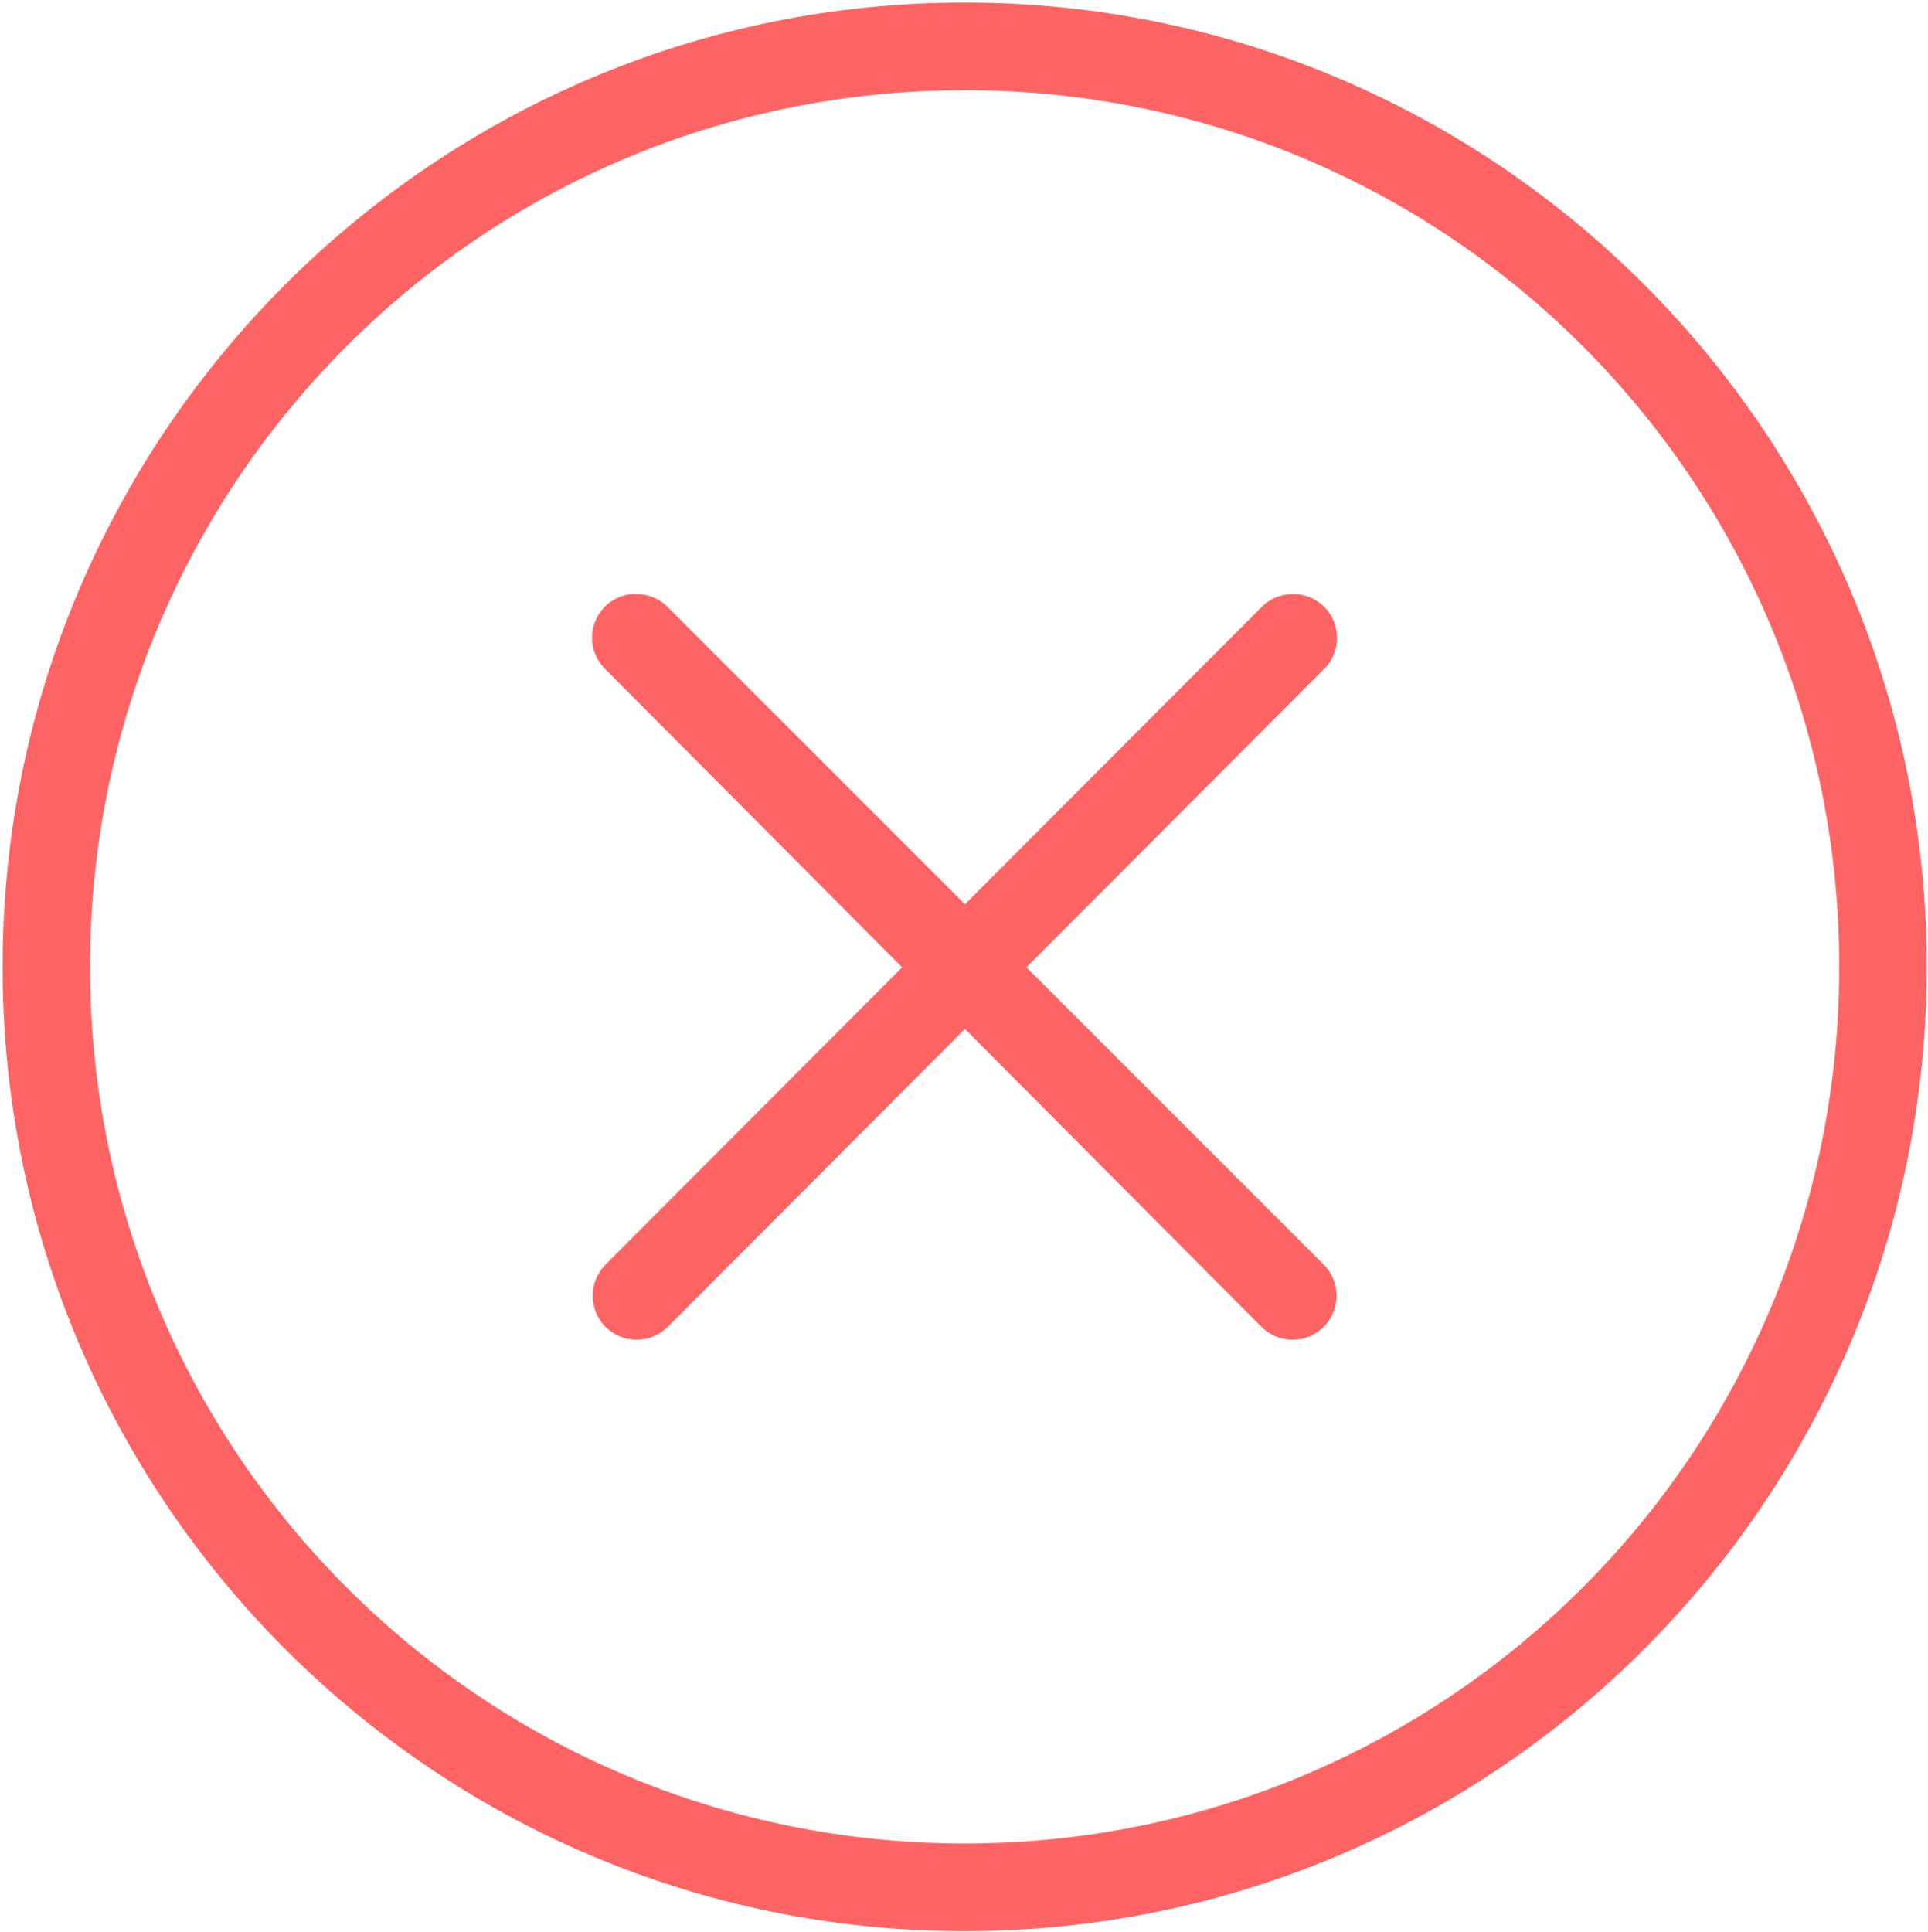
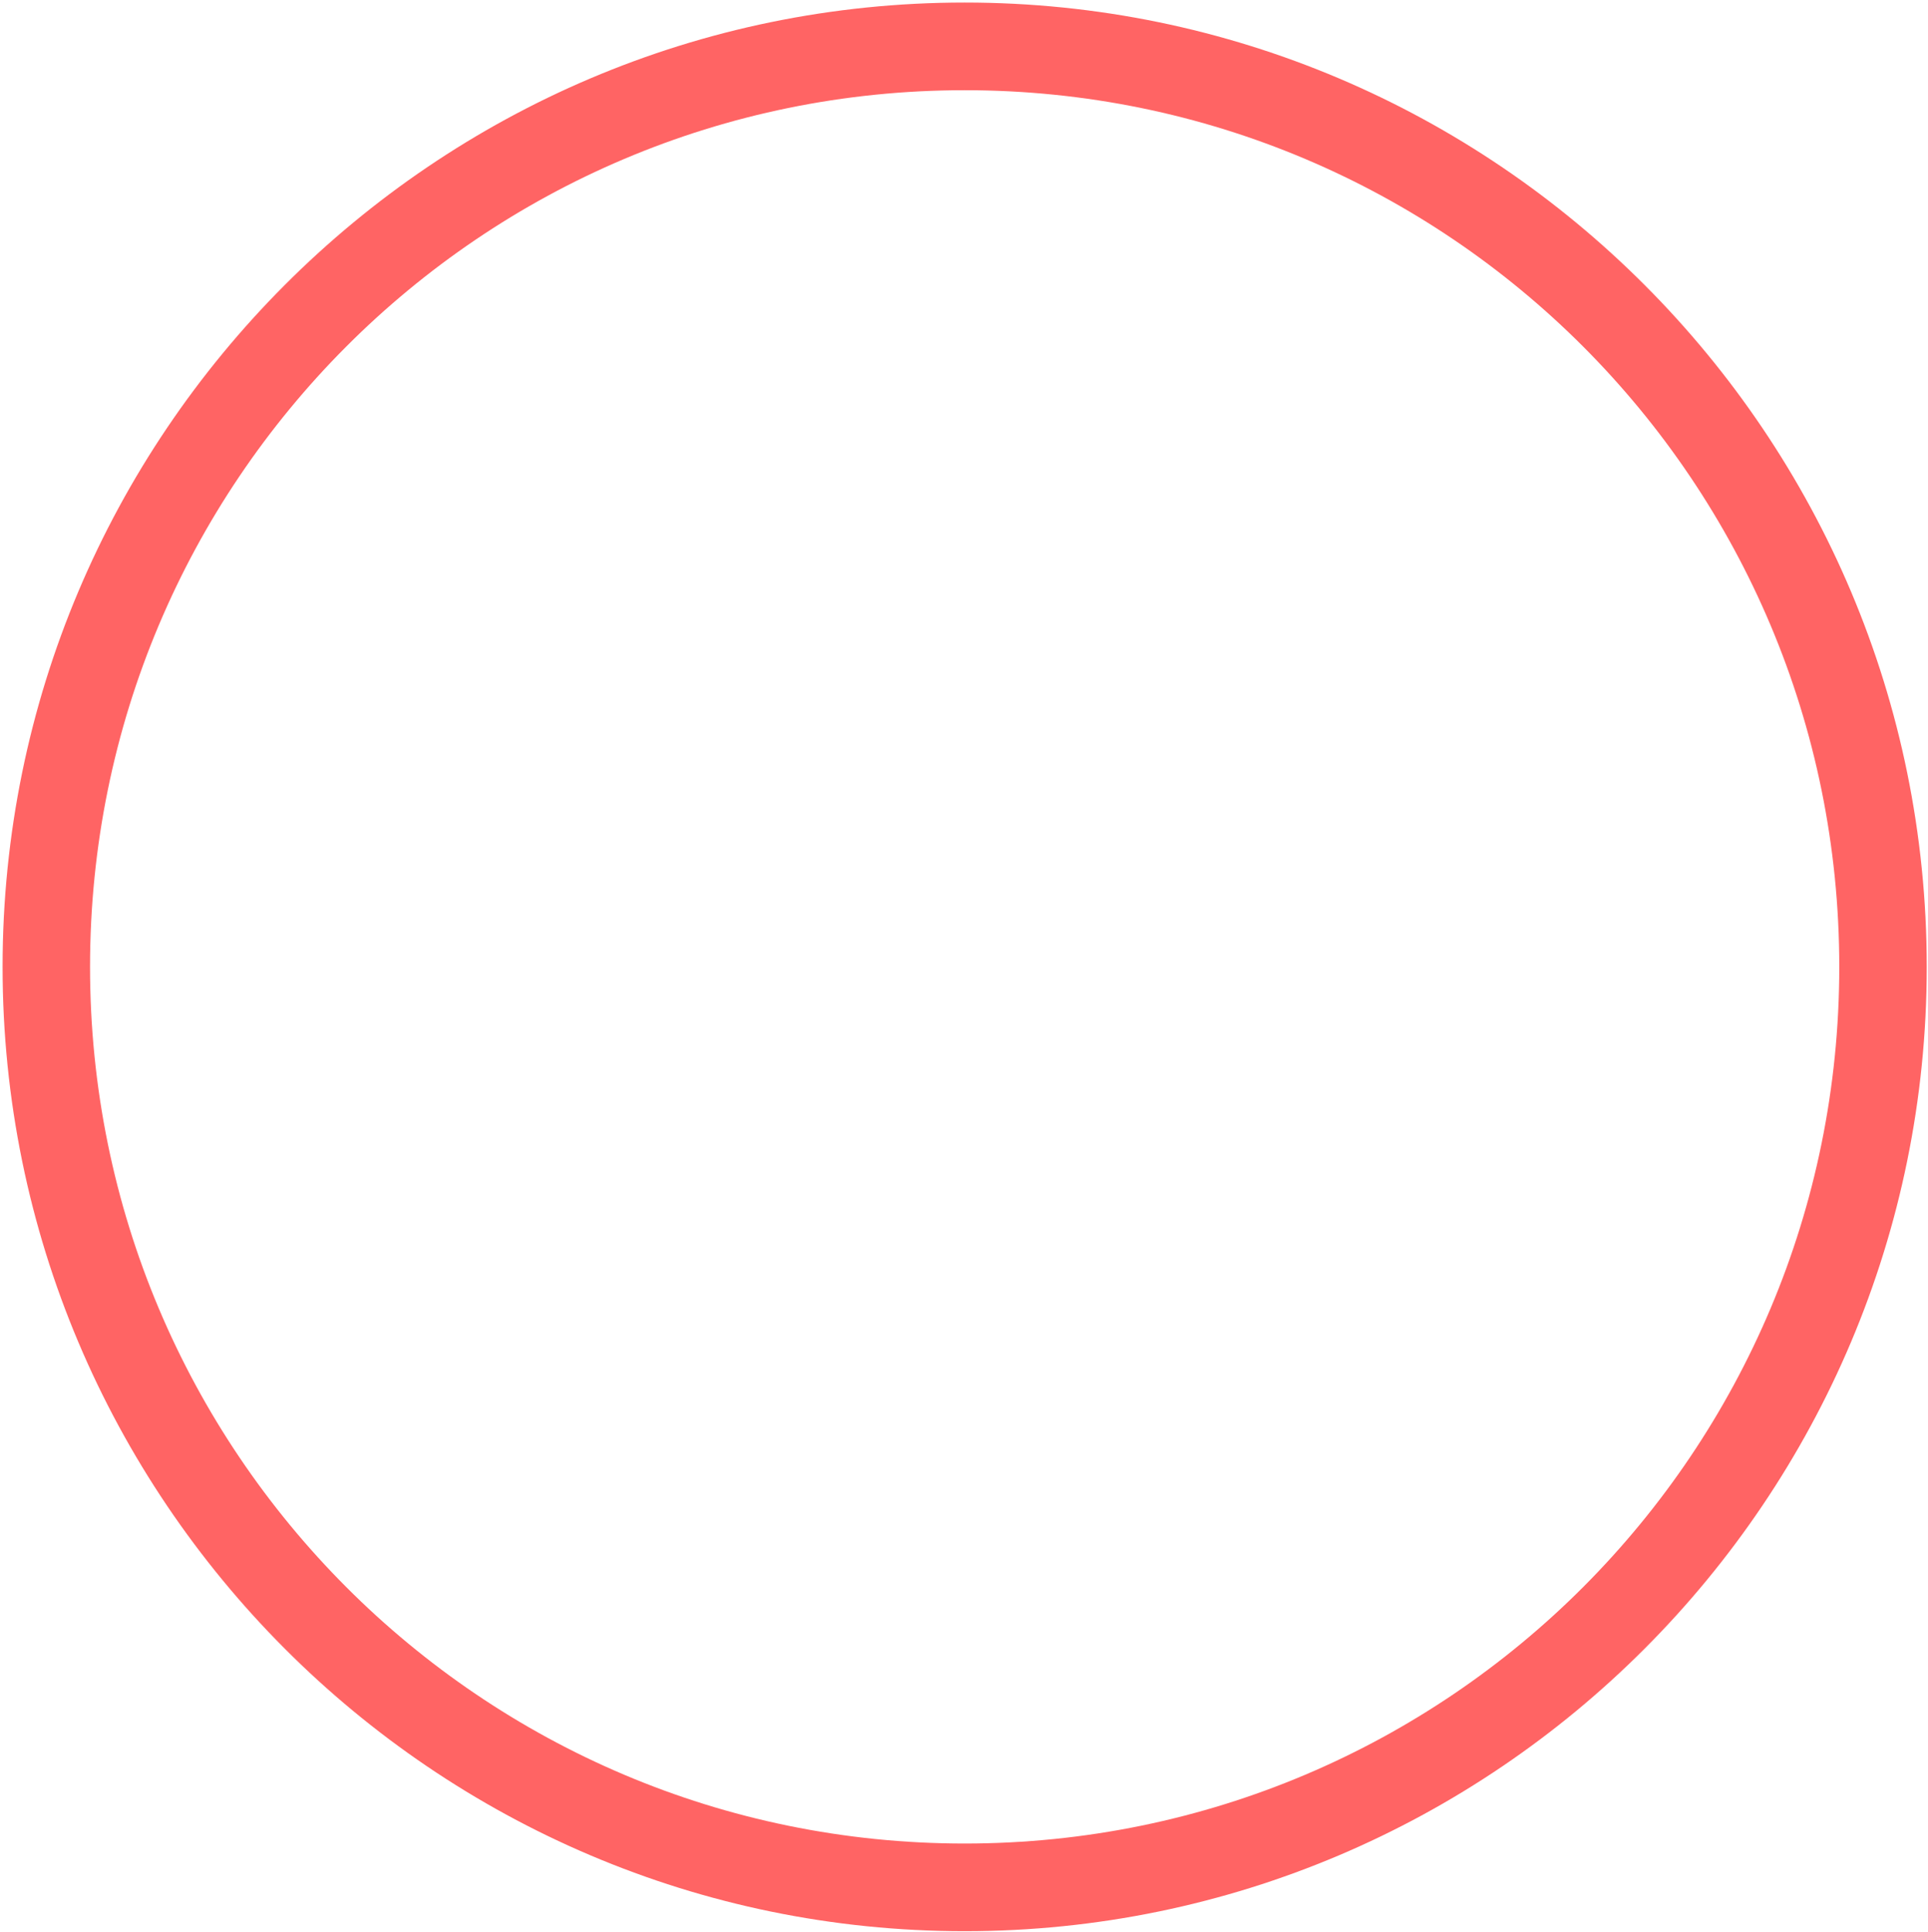
<svg xmlns="http://www.w3.org/2000/svg" width="501" height="502" viewBox="0 0 501 502" fill="none">
  <path fill-rule="evenodd" clip-rule="evenodd" d="M250.671 0.661C112.768 0.661 0.671 112.955 0.671 251.228C0.671 389.446 112.765 501.794 250.671 501.794C388.631 501.794 500.671 389.443 500.671 251.228C500.671 112.958 388.628 0.661 250.671 0.661ZM250.671 23.44C376.35 23.44 477.944 125.264 477.944 251.228C477.944 377.132 376.347 479.015 250.671 479.015C125.054 479.015 23.398 377.128 23.398 251.228C23.398 125.267 125.051 23.44 250.671 23.44Z" fill="#FF6464" />
-   <path fill-rule="evenodd" clip-rule="evenodd" d="M164.108 154.363C161.942 154.574 159.882 155.404 158.173 156.755C156.464 158.105 155.177 159.919 154.467 161.98C153.756 164.042 153.651 166.265 154.164 168.385C154.677 170.504 155.786 172.432 157.361 173.938L234.42 251.351L157.361 328.584C155.218 330.732 154.015 333.644 154.015 336.681C154.015 339.718 155.219 342.63 157.361 344.778C159.504 346.925 162.41 348.131 165.44 348.132C168.47 348.132 171.375 346.926 173.518 344.779L250.755 267.367L327.815 344.779C329.958 346.926 332.864 348.132 335.894 348.132C338.924 348.131 341.829 346.925 343.972 344.778C346.114 342.63 347.318 339.718 347.318 336.681C347.318 333.644 346.115 330.732 343.973 328.584L266.736 251.351L343.973 173.938C345.63 172.335 346.761 170.265 347.218 168.002C347.674 165.74 347.434 163.392 346.529 161.269C345.624 159.146 344.097 157.349 342.15 156.116C340.204 154.882 337.929 154.271 335.628 154.363C332.685 154.433 329.884 155.645 327.815 157.744L250.755 234.978L173.518 157.744C172.451 156.662 171.179 155.806 169.776 155.225C168.373 154.645 166.868 154.351 165.351 154.363C164.937 154.34 164.522 154.34 164.108 154.363Z" fill="#FF6464" />
</svg>